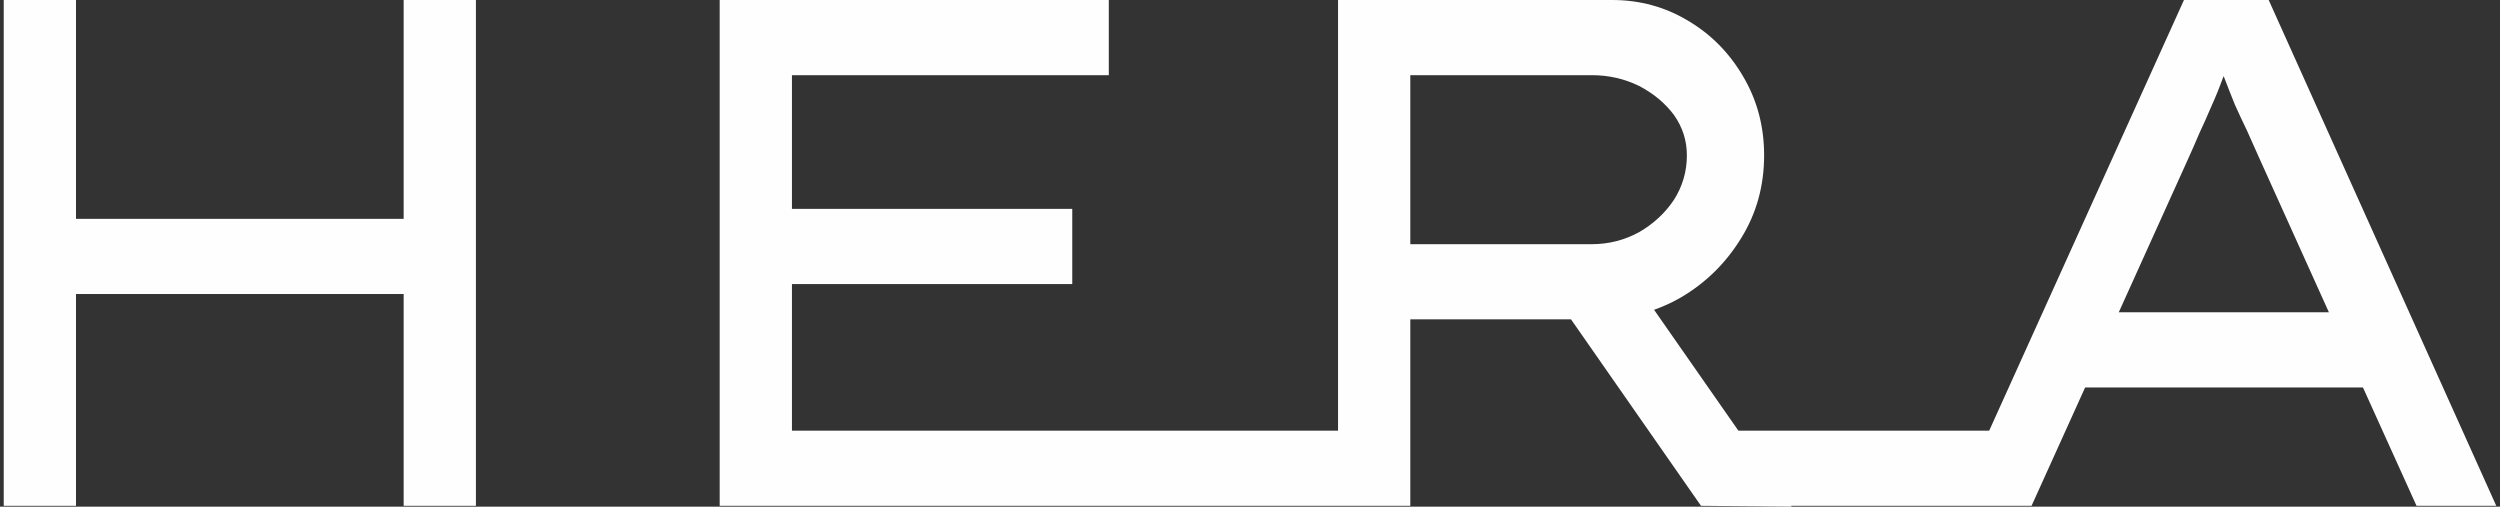
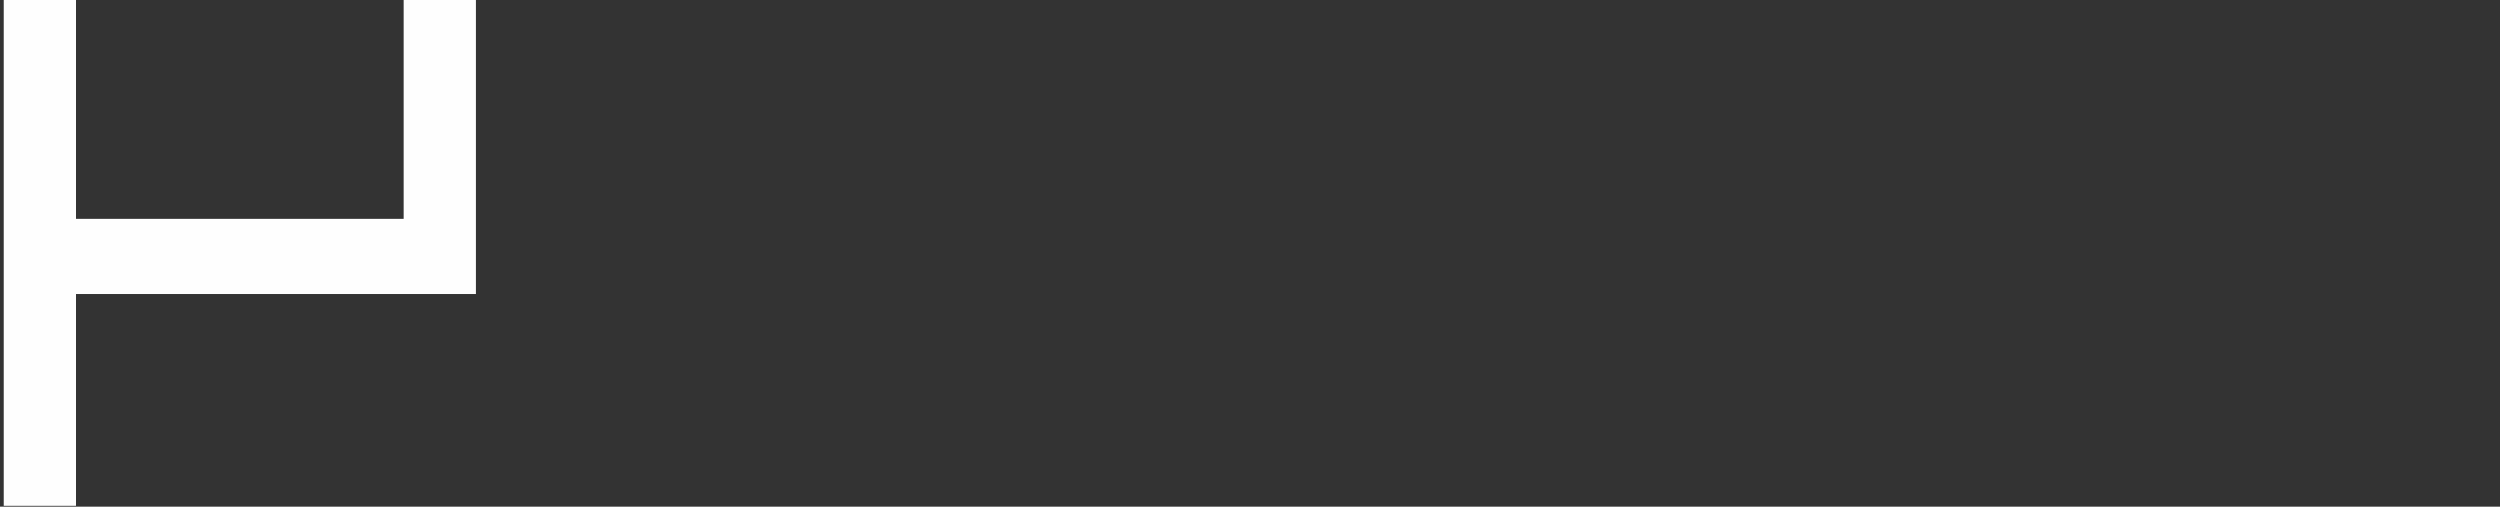
<svg xmlns="http://www.w3.org/2000/svg" width="602" height="122" viewBox="0 0 602 122" fill="none">
  <rect x="0" y="0" width="602" height="122" fill="#333333" stroke="none" />
-   <path d="M97.2 52.7H18.3V0H0.9V121.8H18.3V70.8H97.2V121.8H114.6V0H97.2V52.7Z" fill="#FEFEFE" />
-   <path fill-rule="evenodd" clip-rule="evenodd" d="M601.1 121.8H581.9L569 93.3H502.1L489.2 121.8H431.3L431.4 122L409.6 121.8L378.3 76.9H339.6V121.8H173.3V0H267V18.1H190.7V50.3H258.2V68.4H190.7V103.7H322.2V0H388.2C394.867 0 400.967 1.667 406.5 5C412.033 8.267 416.467 12.767 419.8 18.5C423.133 24.167 424.8 30.467 424.8 37.4C424.8 44.733 422.967 51.367 419.3 57.3C415.633 63.3 410.8 68.067 404.8 71.6C402.733 72.8 400.567 73.8 398.3 74.6L418.6 103.7H479L525.9 0H546.3L601.1 121.8ZM394.7 55.9C398.167 53.9 400.967 51.3 403.1 48.1C405.167 44.833 406.2 41.267 406.2 37.4C406.2 33.867 405.167 30.634 403.1 27.7C400.967 24.834 398.167 22.5 394.7 20.7C391.167 18.967 387.367 18.1 383.3 18.1H339.6V58.8H383.3C387.367 58.8 391.167 57.833 394.7 55.9ZM560.8 75.2L544 38C543 35.8 542.033 33.633 541.1 31.5C540.1 29.433 539.133 27.366 538.2 25.3C537.333 23.166 536.467 20.967 535.6 18.7C535.533 18.567 535.5 18.433 535.5 18.3C535.433 18.433 535.367 18.567 535.3 18.7C534.433 21.1 533.5 23.4 532.5 25.6C531.567 27.8 530.6 29.967 529.6 32.1C528.667 34.3 527.7 36.5 526.7 38.7L510.2 75.2H560.8Z" fill="#FEFEFE" />
+   <path d="M97.2 52.7H18.3V0H0.9V121.8H18.3V70.8H97.2H114.6V0H97.2V52.7Z" fill="#FEFEFE" />
</svg>